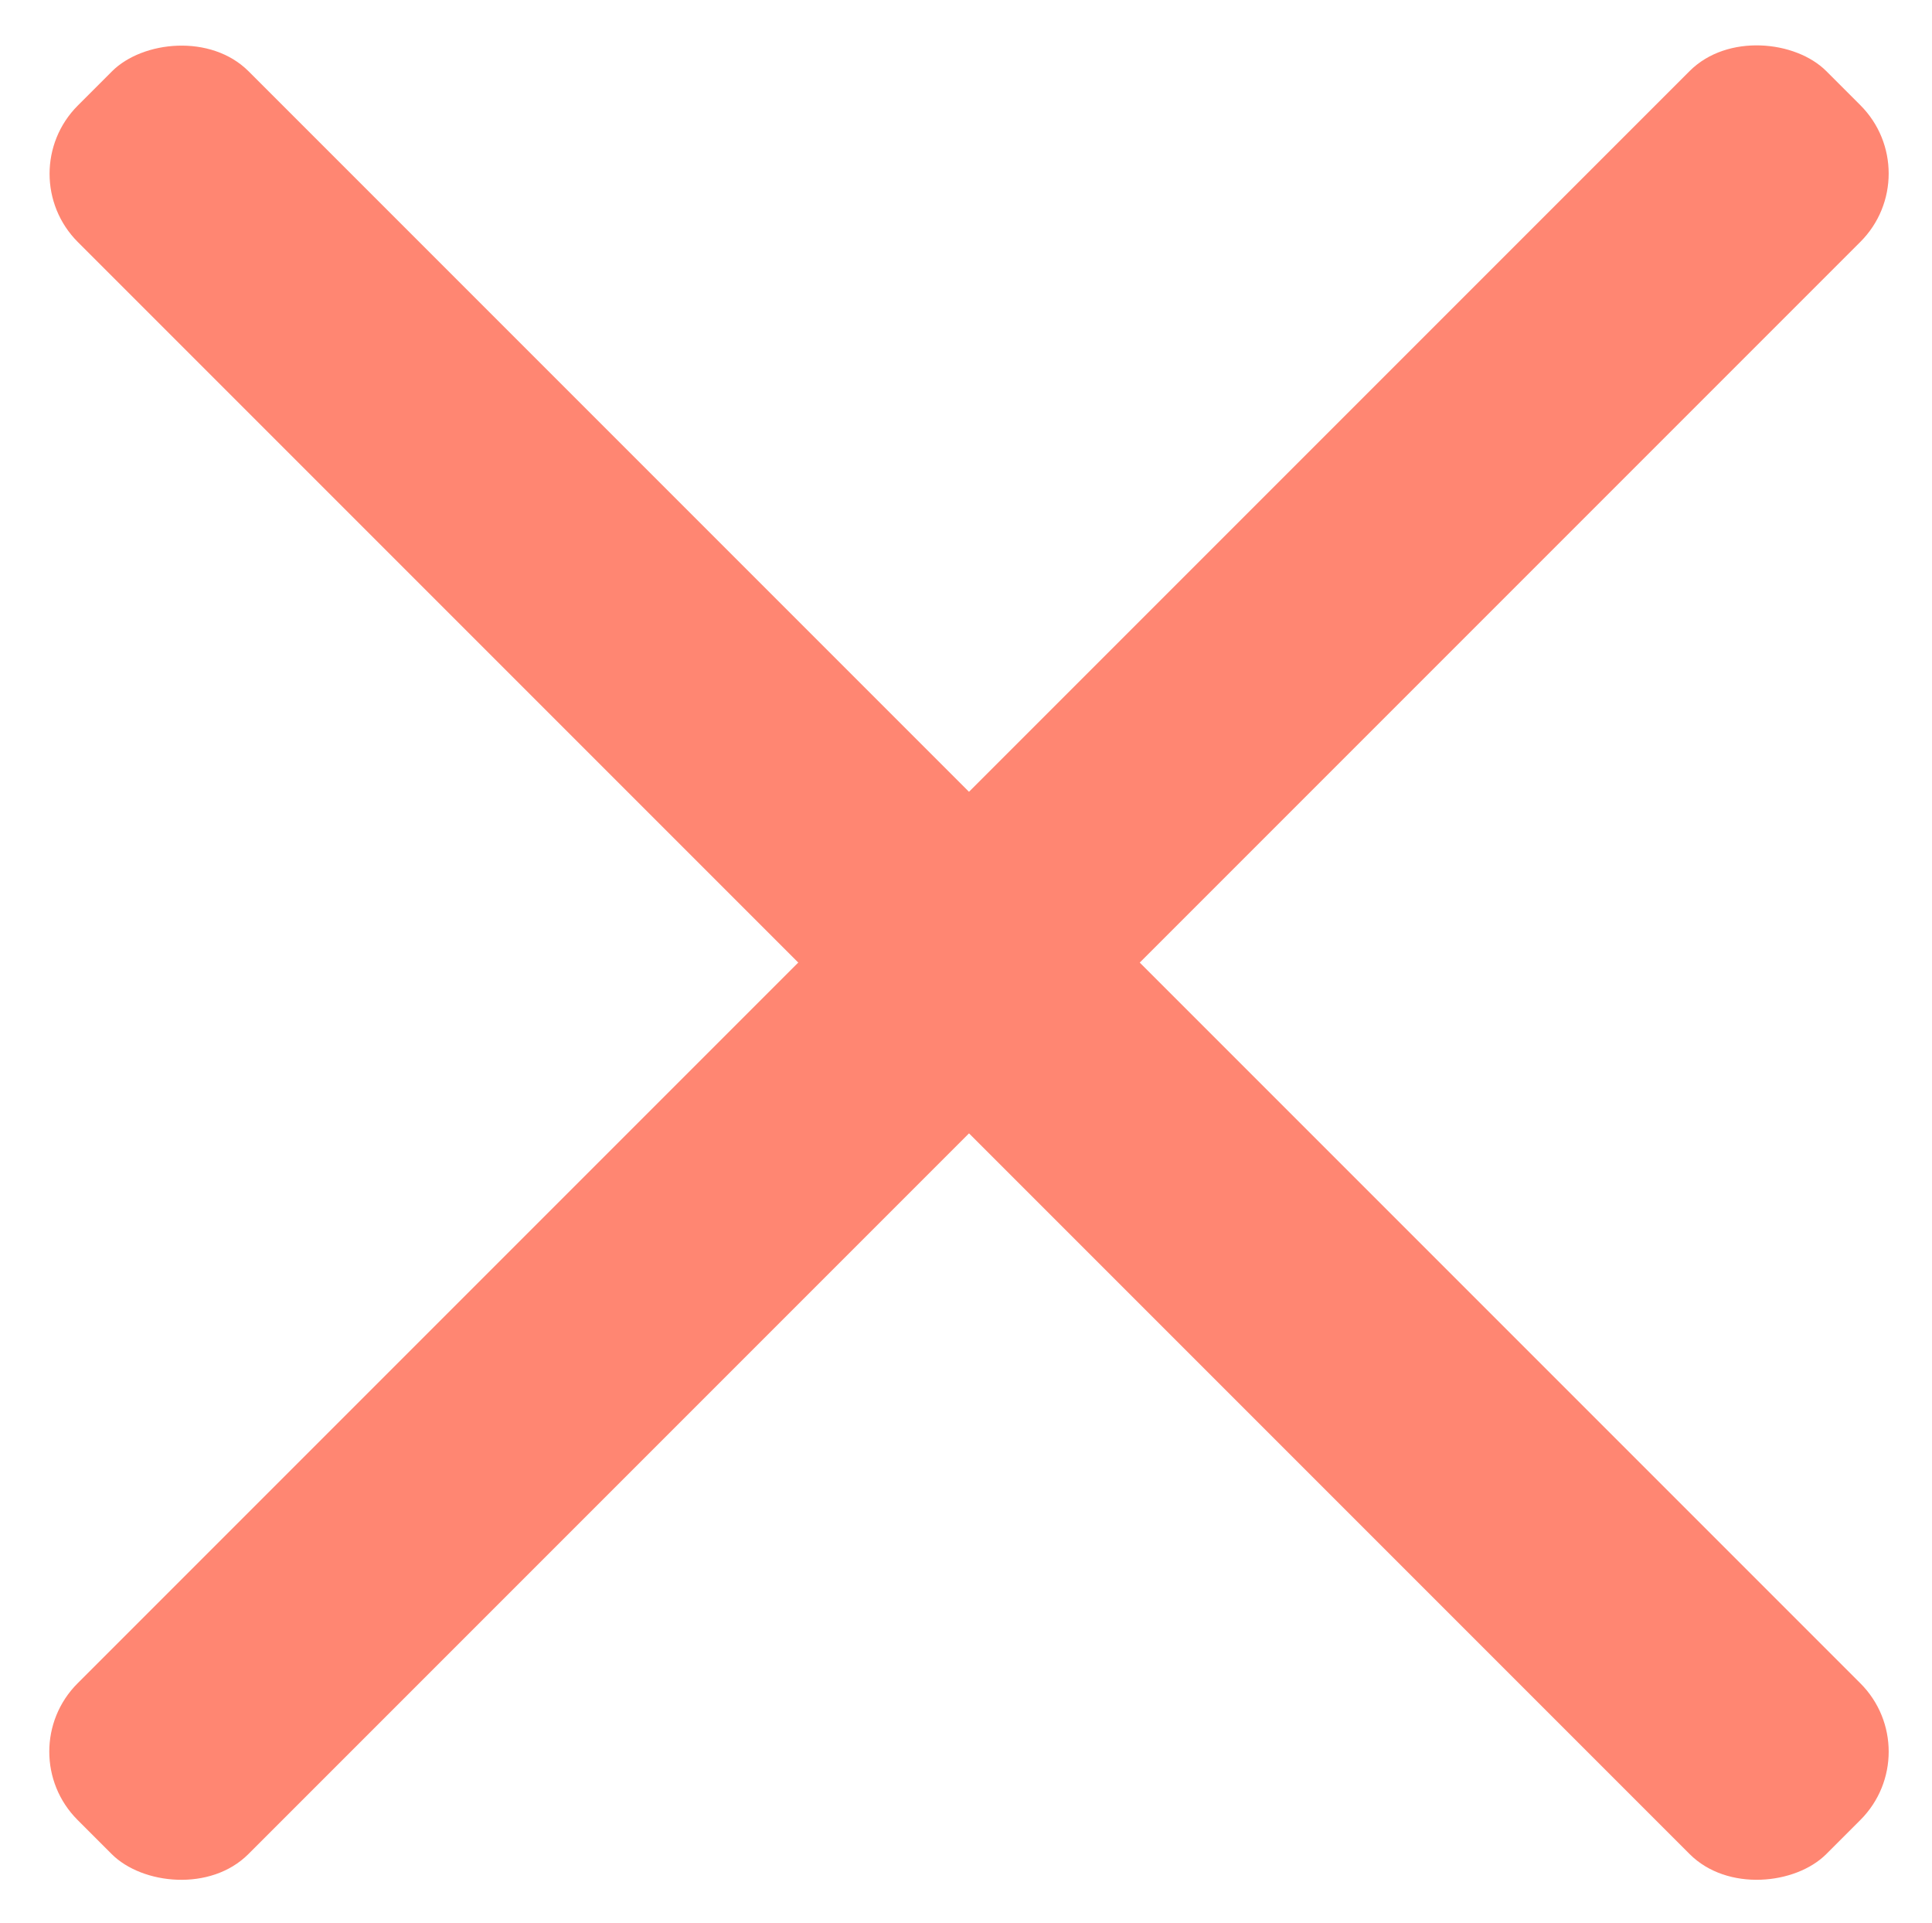
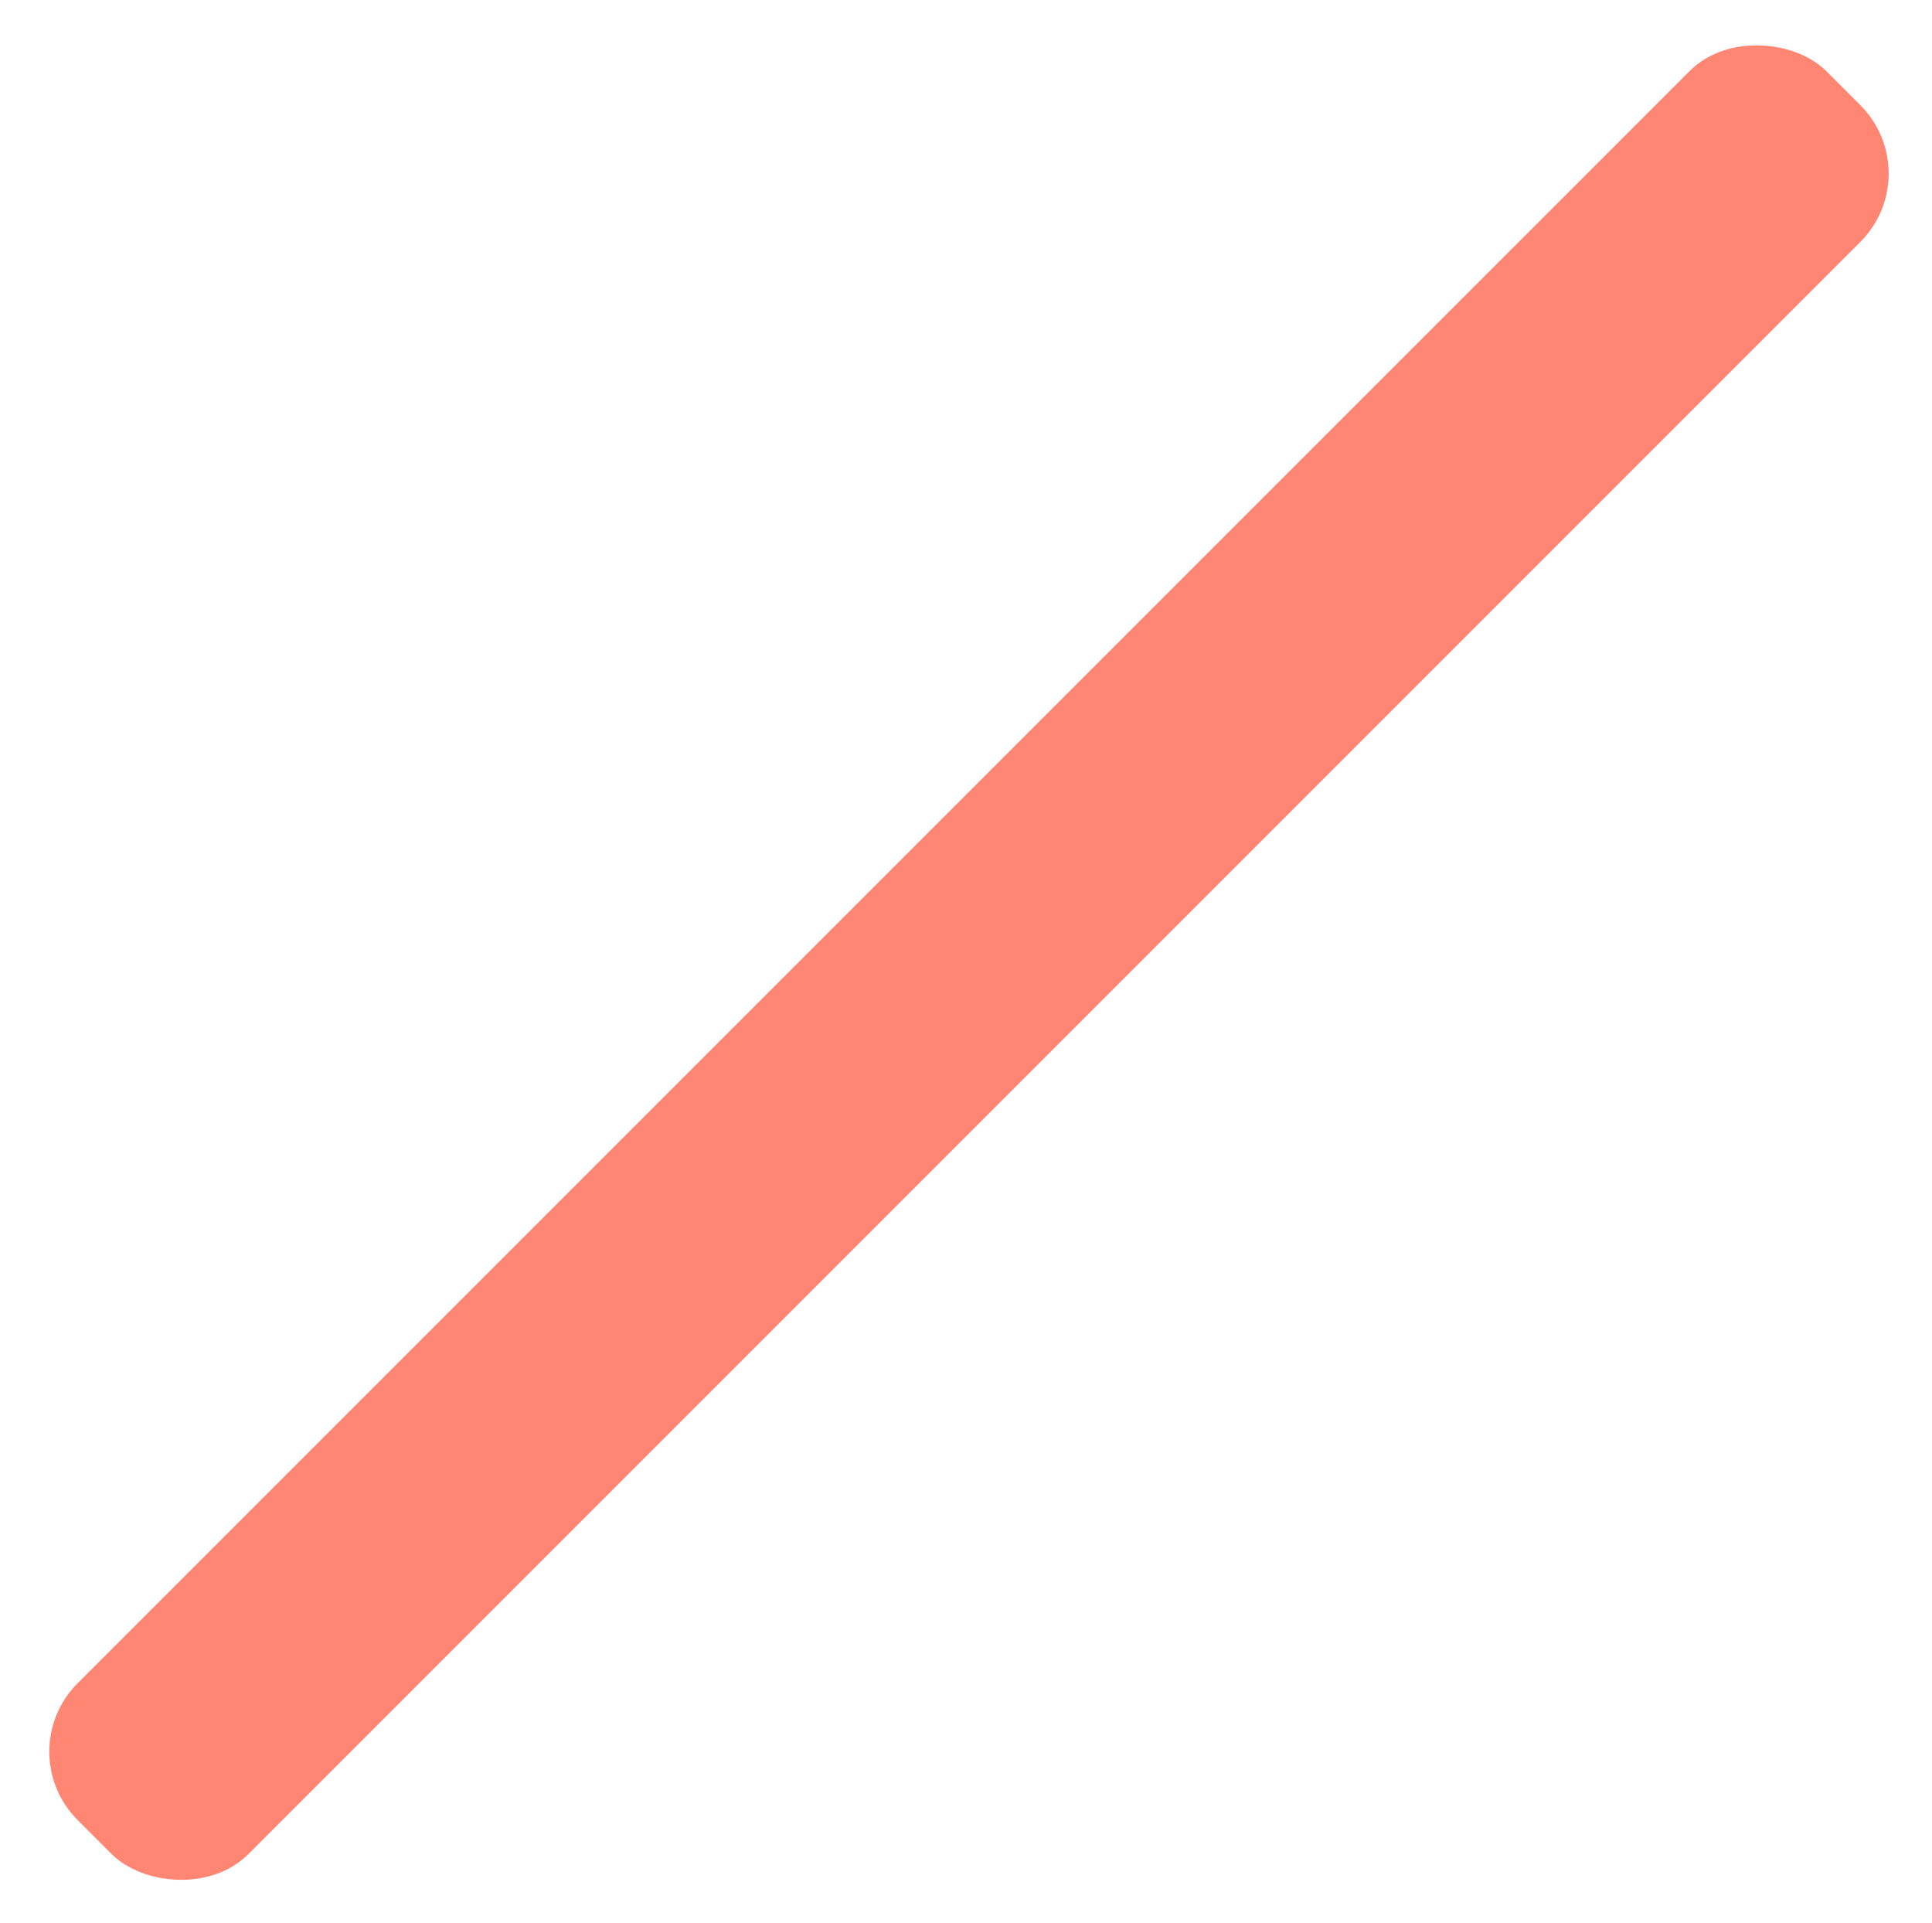
<svg xmlns="http://www.w3.org/2000/svg" width="200" height="199" viewBox="0 0 200 199" fill="none">
  <rect x="0.96" y="181.304" width="256.001" height="25" rx="10" transform="rotate(-45 0.96 181.304)" fill="#FF8672" />
-   <rect width="256.001" height="25" rx="10" transform="matrix(-0.707 -0.707 -0.707 0.707 199.658 181.304)" fill="#FF8672" />
</svg>